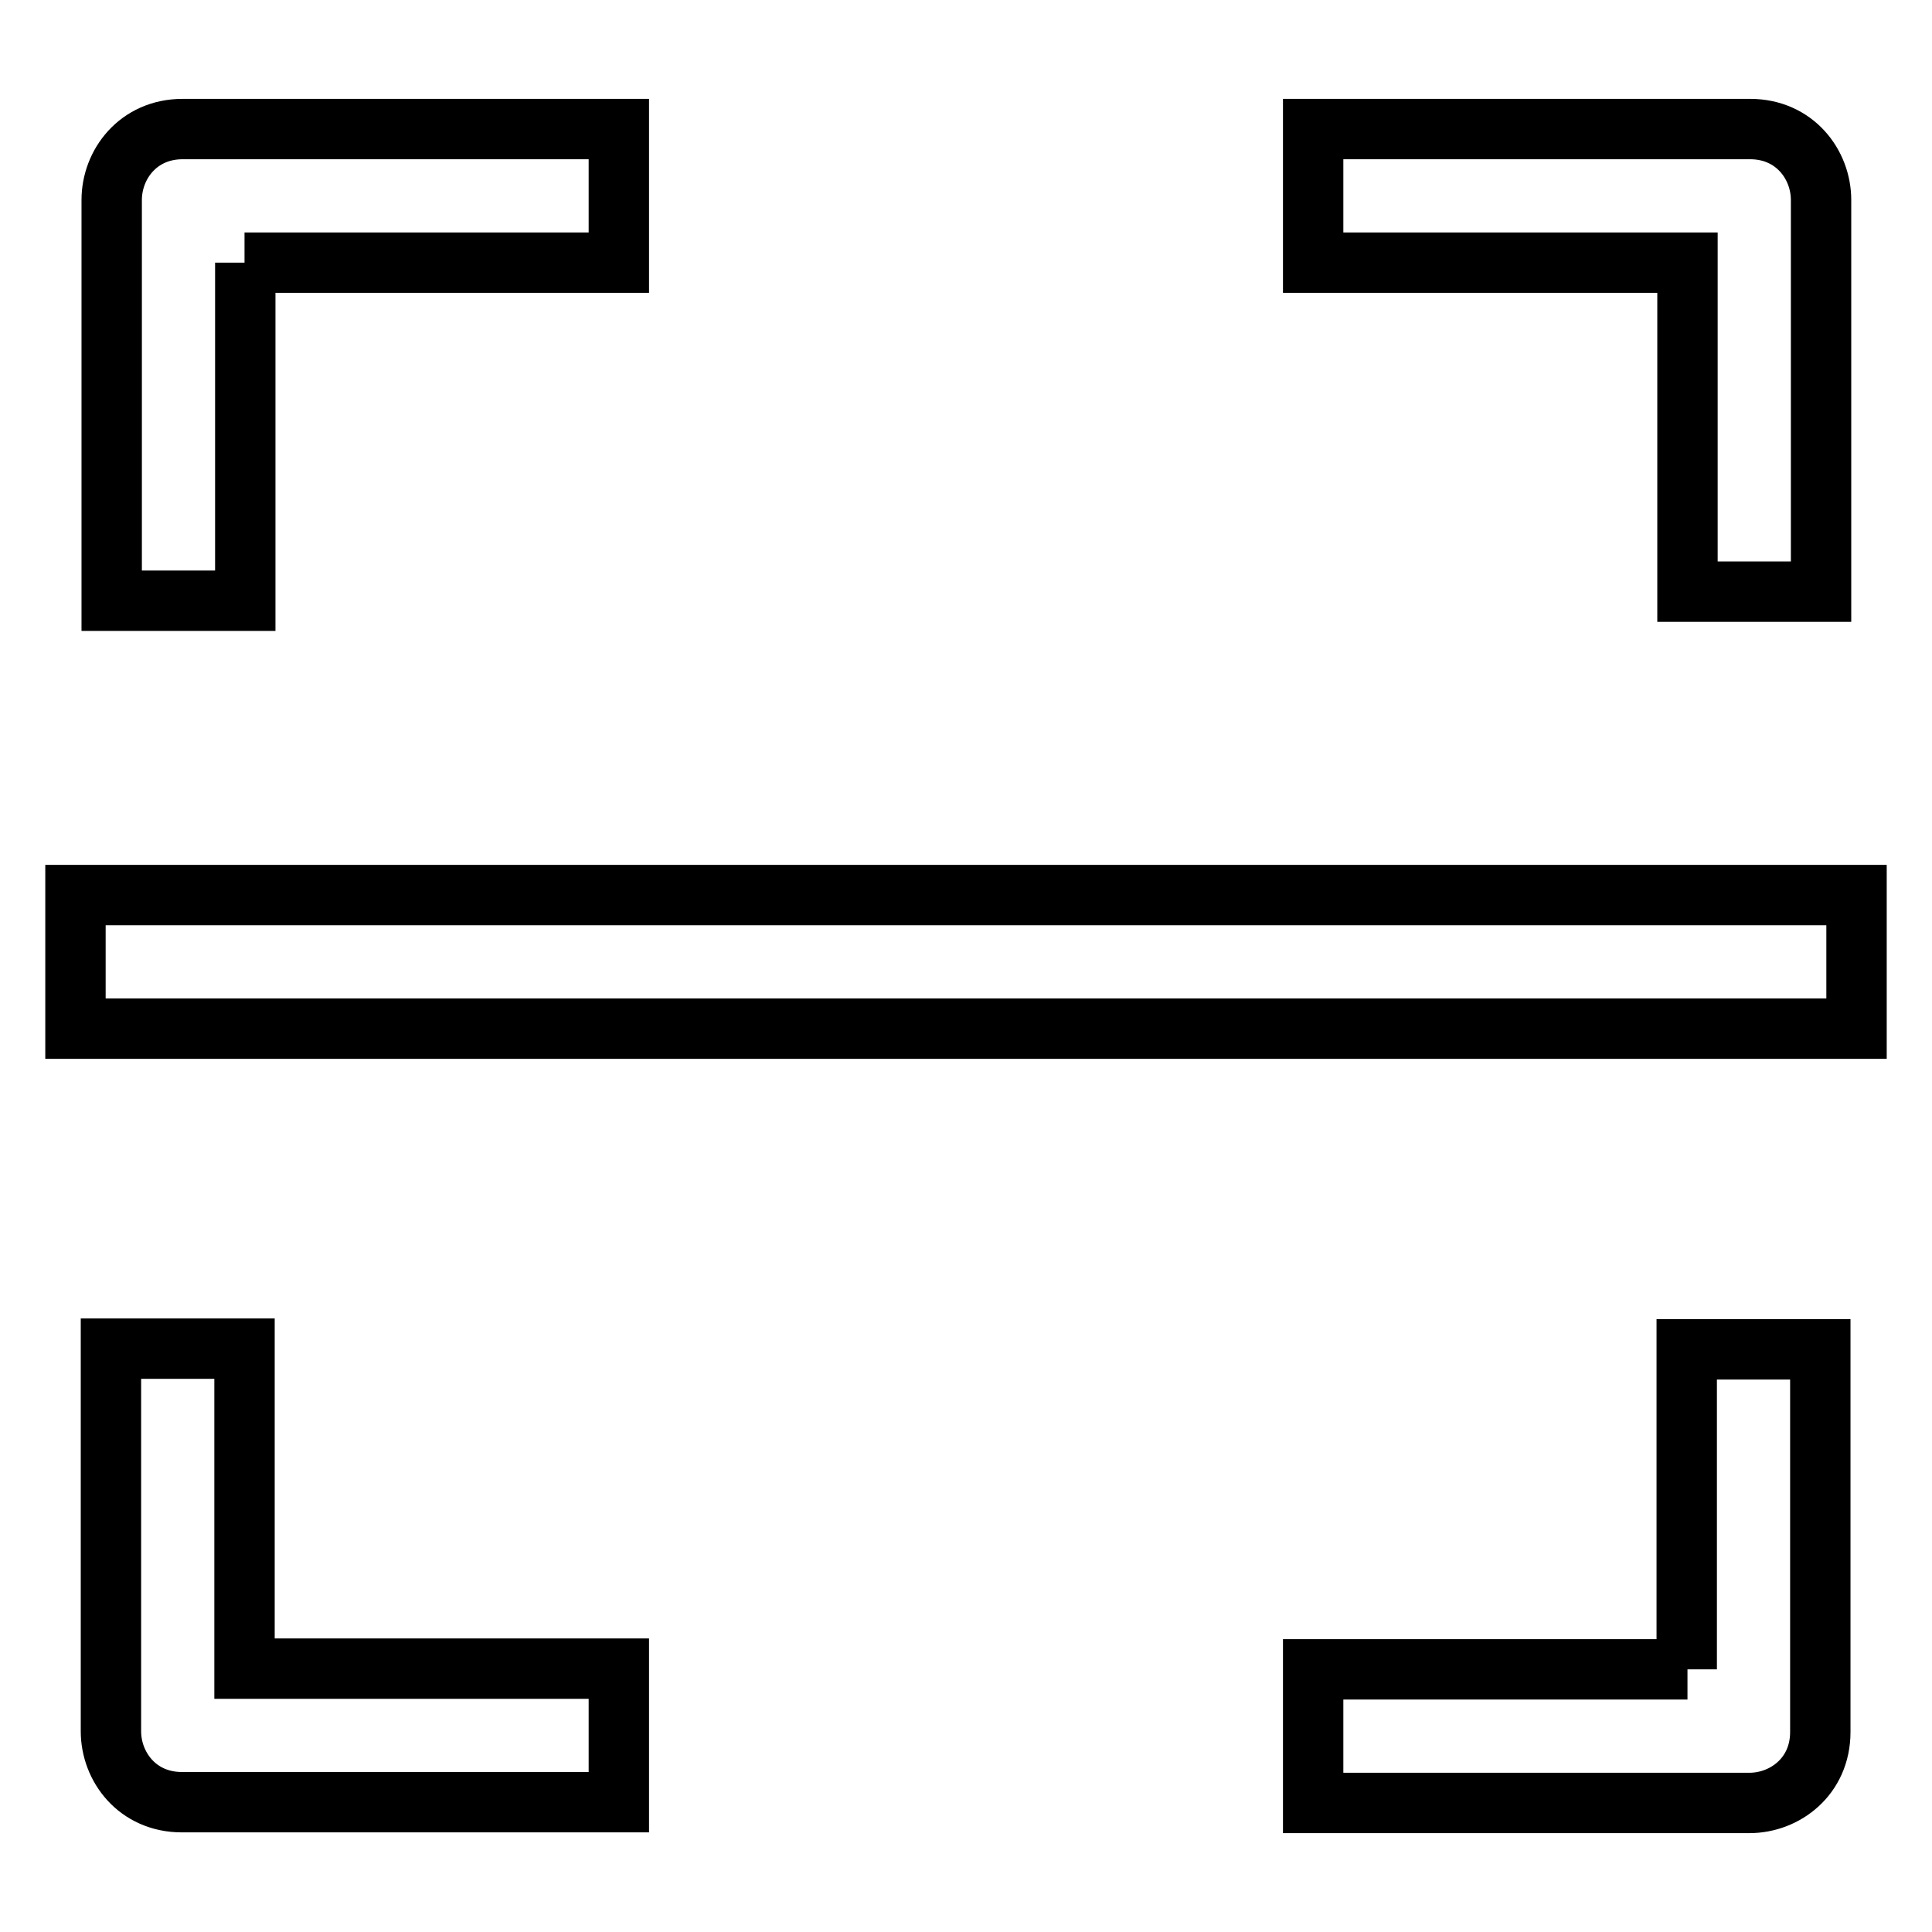
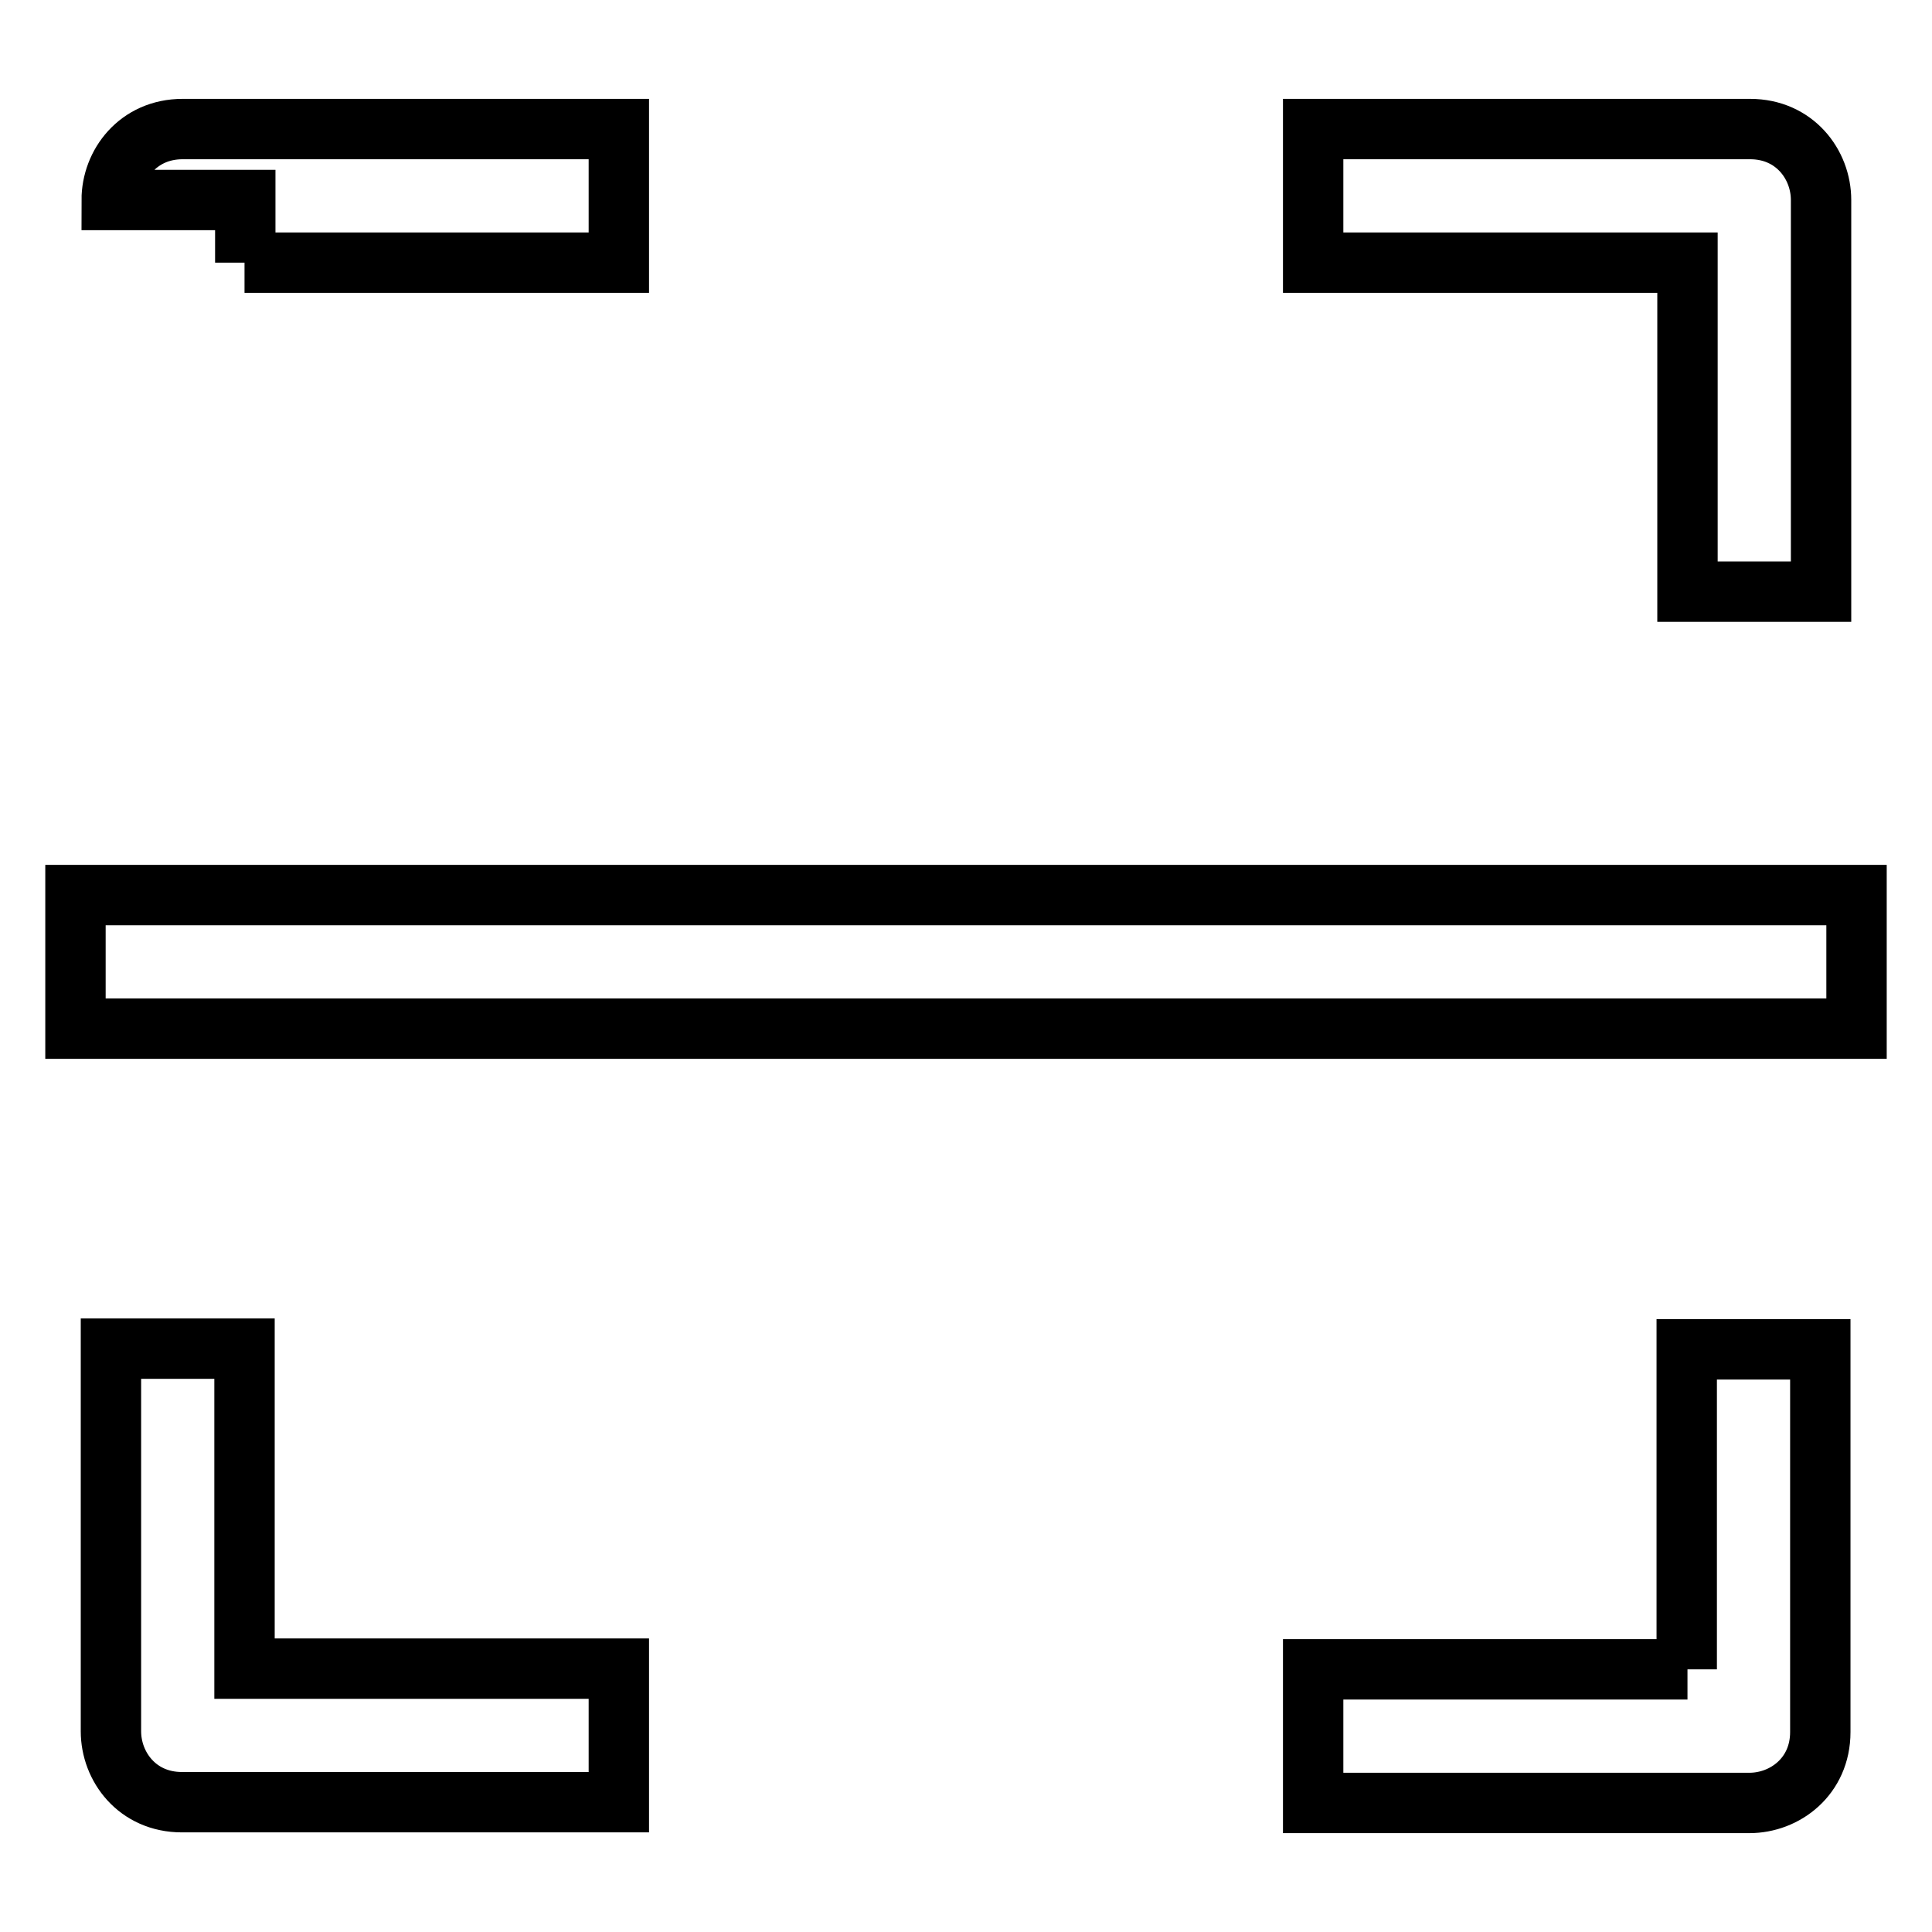
<svg xmlns="http://www.w3.org/2000/svg" version="1.1" x="0px" y="0px" viewBox="0 0 256 256" enable-background="new 0 0 256 256" xml:space="preserve">
  <g>
-     <path stroke-width="8" fill-opacity="0" stroke="#000000" d="M32.4,178.7H14.7v50.7c0,4.7,3.5,9.4,9.4,9.4H82v-17.7H32.4V178.7z M32.4,34.8H82V17.1H24.2 c-5.9,0-9.4,4.7-9.4,9.4v53.1h17.7V34.8z M223.6,221.2H174v17.7h57.8c4.7,0,9.4-3.5,9.4-9.4v-50.7h-17.7V221.2z M223.6,78.4h17.7 V26.5c0-4.7-3.5-9.4-9.4-9.4H174v17.7h49.6V78.4L223.6,78.4z M10,118.6h236v17.7H10V118.6z" />
+     <path stroke-width="8" fill-opacity="0" stroke="#000000" d="M32.4,178.7H14.7v50.7c0,4.7,3.5,9.4,9.4,9.4H82v-17.7H32.4V178.7z M32.4,34.8H82V17.1H24.2 c-5.9,0-9.4,4.7-9.4,9.4h17.7V34.8z M223.6,221.2H174v17.7h57.8c4.7,0,9.4-3.5,9.4-9.4v-50.7h-17.7V221.2z M223.6,78.4h17.7 V26.5c0-4.7-3.5-9.4-9.4-9.4H174v17.7h49.6V78.4L223.6,78.4z M10,118.6h236v17.7H10V118.6z" />
  </g>
</svg>